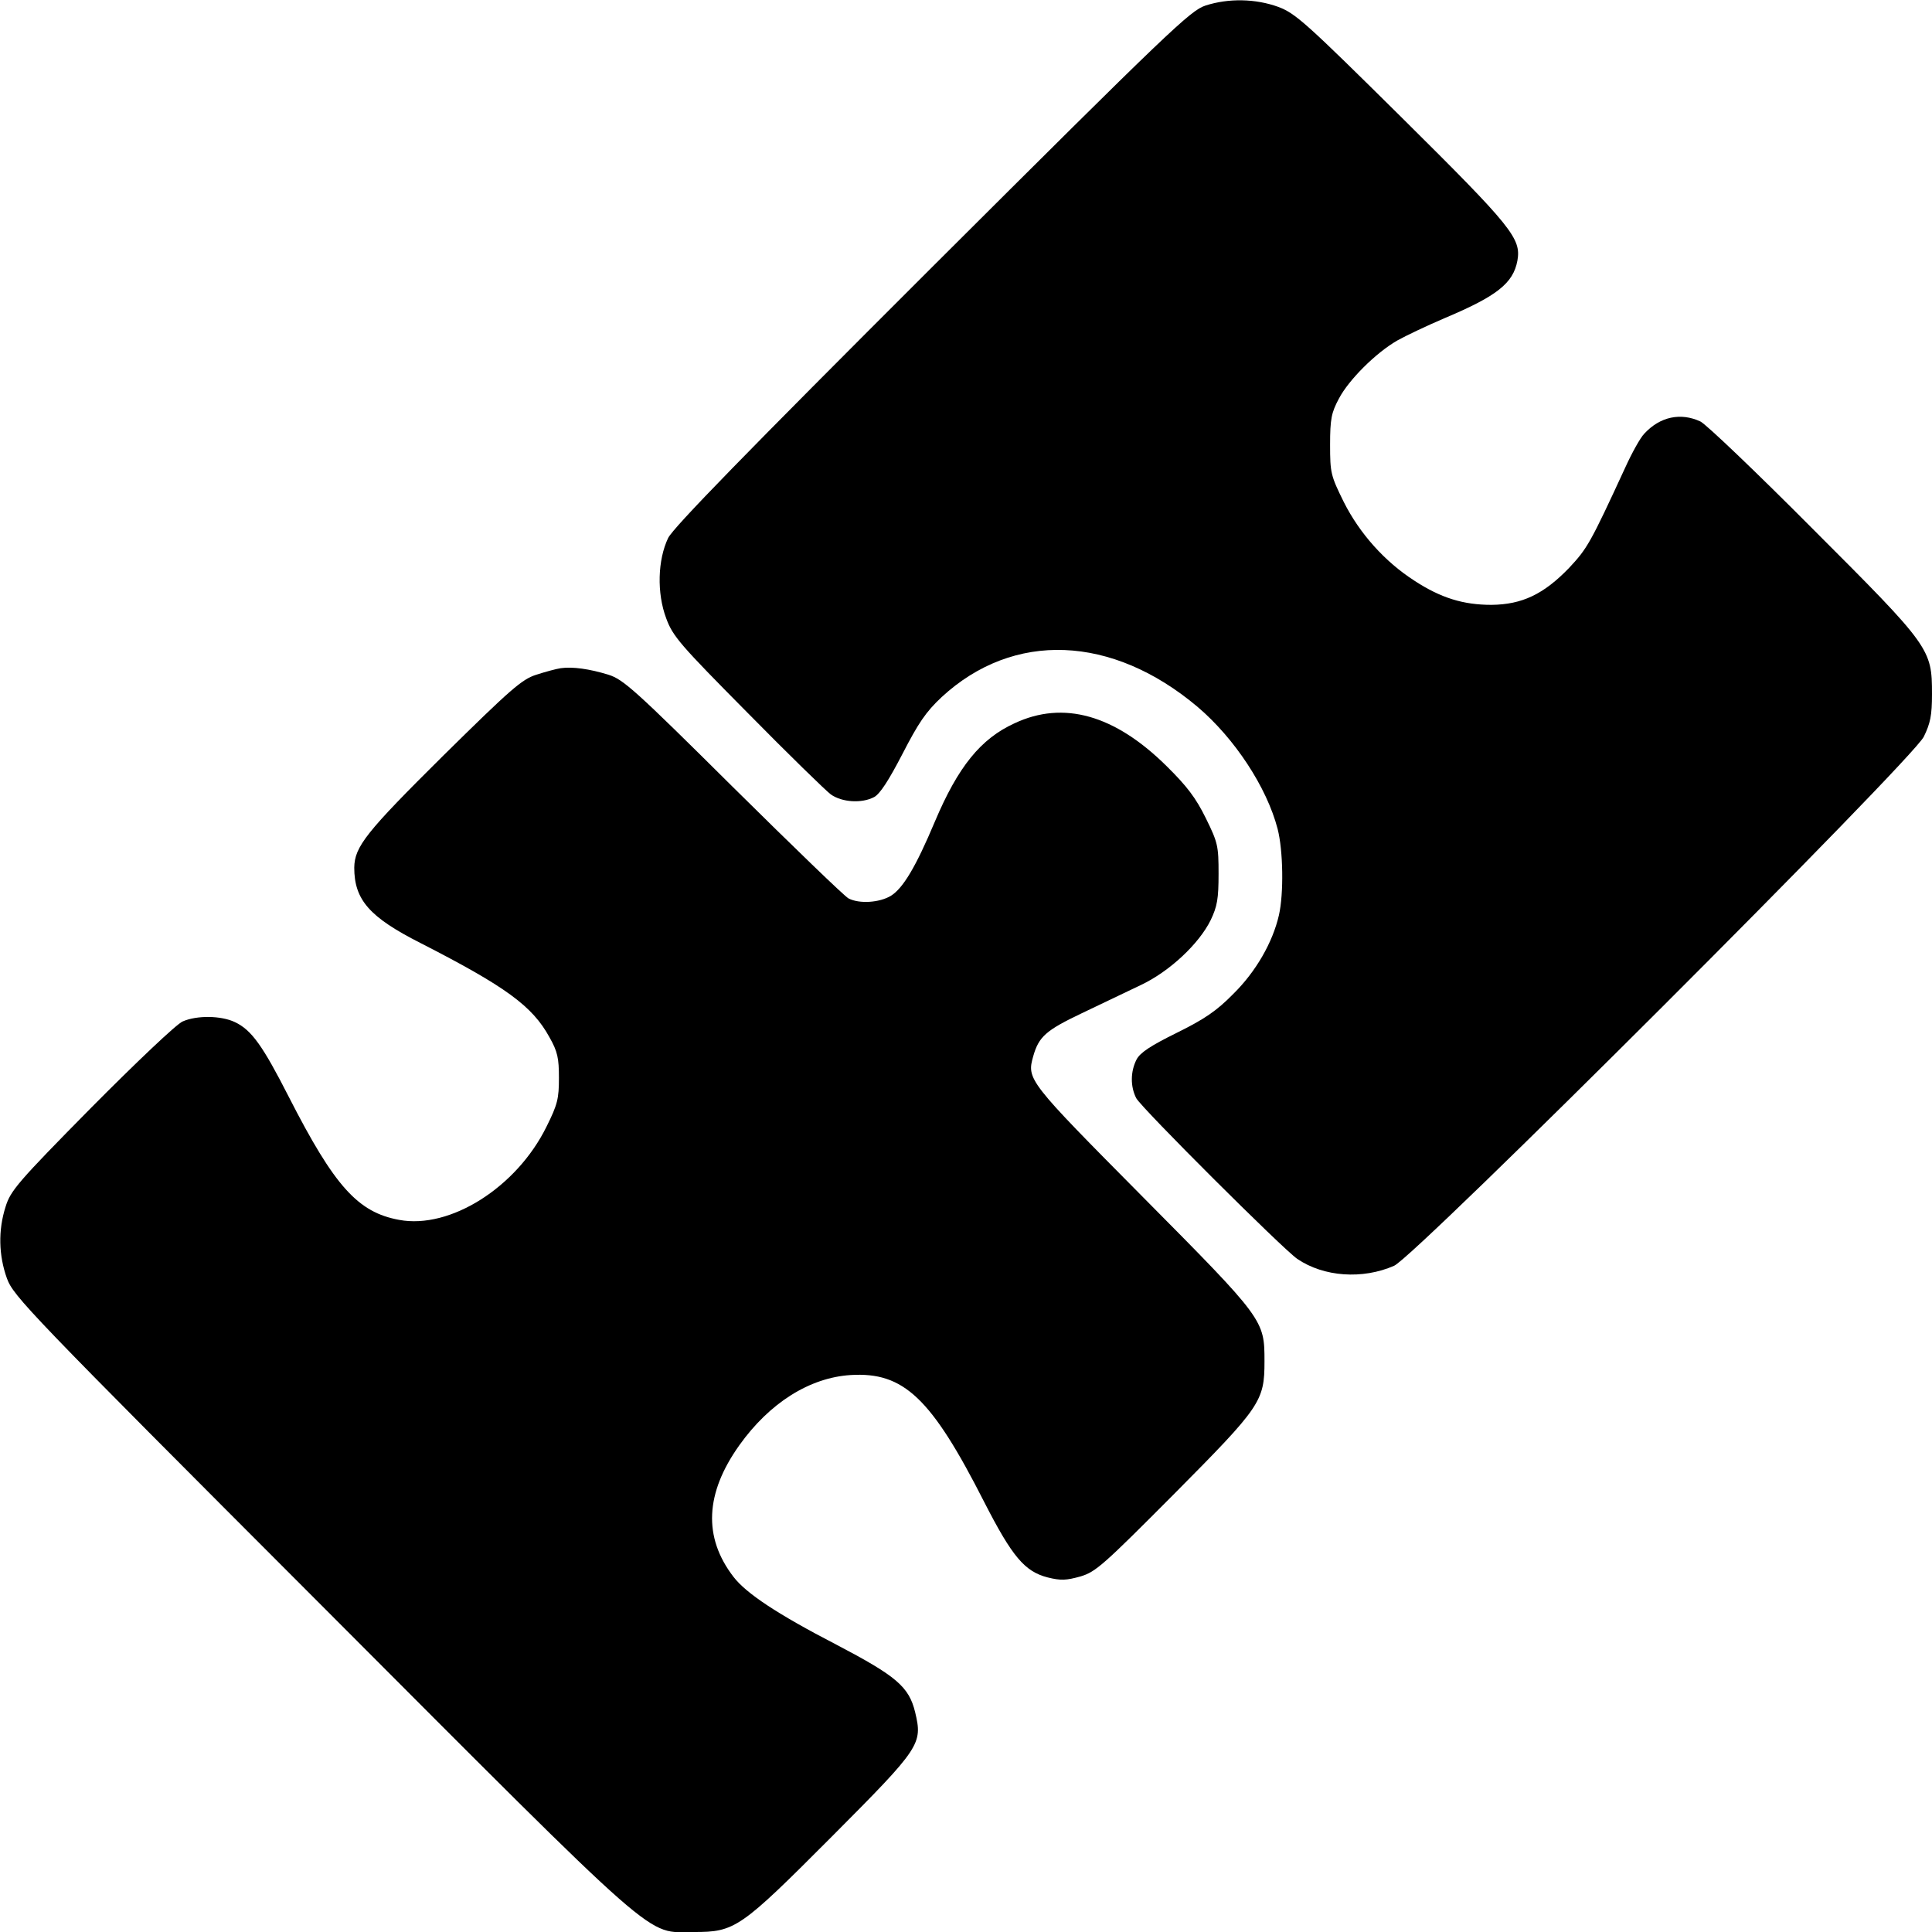
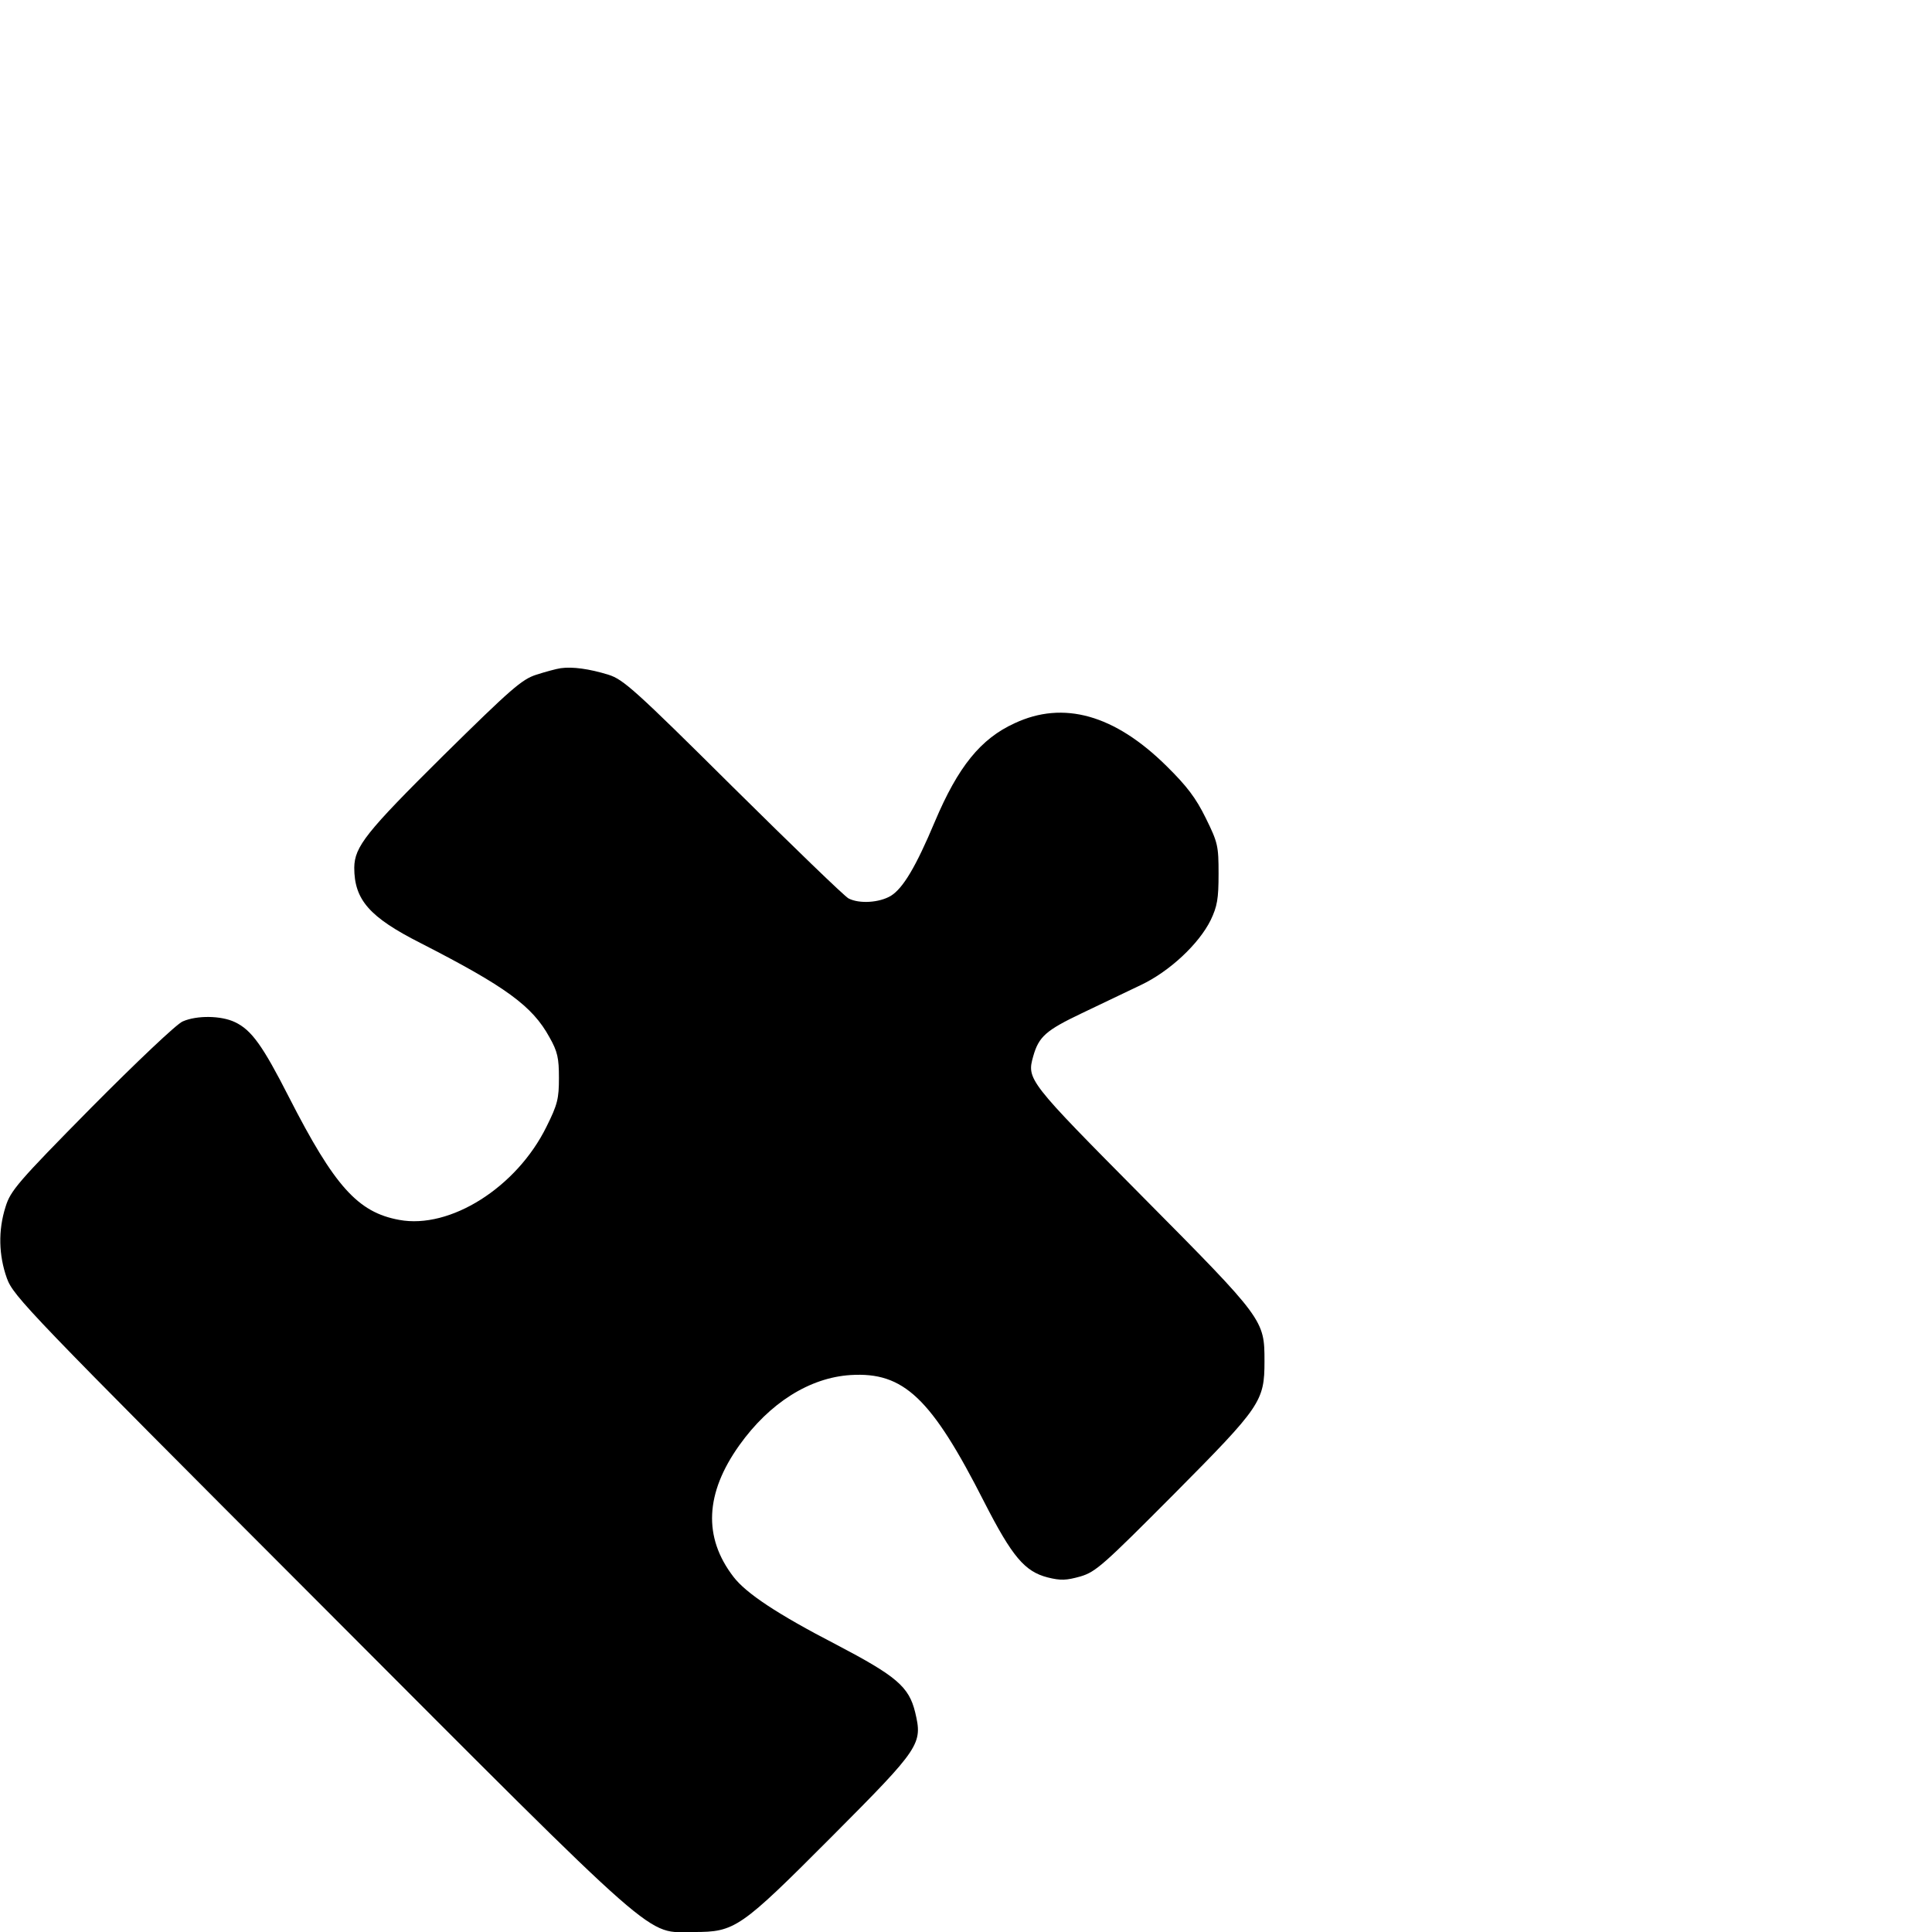
<svg xmlns="http://www.w3.org/2000/svg" version="1.0" width="589pt" height="589pt" viewBox="0 0 589 589" preserveAspectRatio="xMidYMid meet">
  <g transform="translate(0,589) scale(0.1,-0.1)" fill="#000000" stroke="none">
-     <path d="M3675 5873 c-46 -15 -109 -75 -833 -797 -571 -570 -788 -793 -805 -826 -32 -67 -35 -168 -6 -245 20 -55 43 -81 248 -288 124 -126 239 -238 254 -249 34 -24 94 -28 132 -8 18 10 44 50 86 131 49 95 71 128 120 174 219 202 519 190 780 -30 113 -96 211 -245 244 -372 17 -66 19 -197 4 -263 -19 -83 -70 -172 -139 -240 -51 -52 -88 -77 -173 -119 -79 -39 -111 -60 -122 -81 -19 -37 -19 -83 -1 -118 17 -31 446 -459 491 -490 81 -55 199 -63 295 -21 65 28 1579 1541 1615 1613 20 41 25 65 25 130 0 138 -5 145 -363 503 -171 172 -326 320 -343 328 -60 28 -123 15 -171 -37 -12 -12 -38 -59 -58 -103 -107 -232 -116 -247 -171 -306 -78 -81 -144 -112 -237 -113 -86 0 -154 21 -234 73 -92 59 -168 145 -216 240 -40 81 -42 89 -42 175 0 79 4 98 27 141 30 57 112 139 178 177 25 14 90 45 144 68 159 67 209 106 222 175 12 68 -15 102 -352 436 -293 290 -324 318 -377 338 -69 25 -151 27 -222 4z" />
    <path d="M1710 3853 c-14 -2 -47 -11 -75 -20 -44 -14 -77 -43 -284 -247 -235 -233 -270 -277 -271 -341 0 -98 46 -151 202 -230 260 -133 341 -192 393 -287 25 -44 29 -64 29 -124 0 -63 -4 -81 -38 -149 -91 -185 -294 -313 -449 -284 -126 23 -197 102 -336 374 -80 157 -114 205 -165 229 -42 20 -116 21 -159 2 -18 -7 -143 -126 -278 -262 -225 -228 -247 -254 -262 -303 -23 -72 -21 -148 4 -218 20 -55 64 -101 958 -996 1054 -1056 987 -997 1136 -997 126 0 141 10 422 292 270 271 276 281 253 378 -19 78 -57 110 -240 206 -180 93 -276 157 -314 207 -93 121 -86 255 18 401 92 129 214 206 339 214 162 10 246 -69 408 -388 85 -166 123 -211 193 -229 40 -10 57 -9 100 3 47 14 70 35 287 253 263 265 274 281 274 403 0 126 -1 128 -370 500 -352 355 -355 359 -335 430 17 60 39 79 148 131 59 28 140 67 180 86 87 41 177 125 213 198 20 42 24 65 24 141 0 85 -2 95 -39 170 -30 61 -57 97 -120 159 -158 156 -314 200 -463 130 -103 -47 -172 -132 -243 -300 -58 -138 -97 -203 -134 -226 -35 -21 -96 -25 -129 -8 -12 6 -170 159 -352 339 -299 297 -335 329 -380 343 -58 18 -110 25 -145 20z" />
  </g>
</svg>